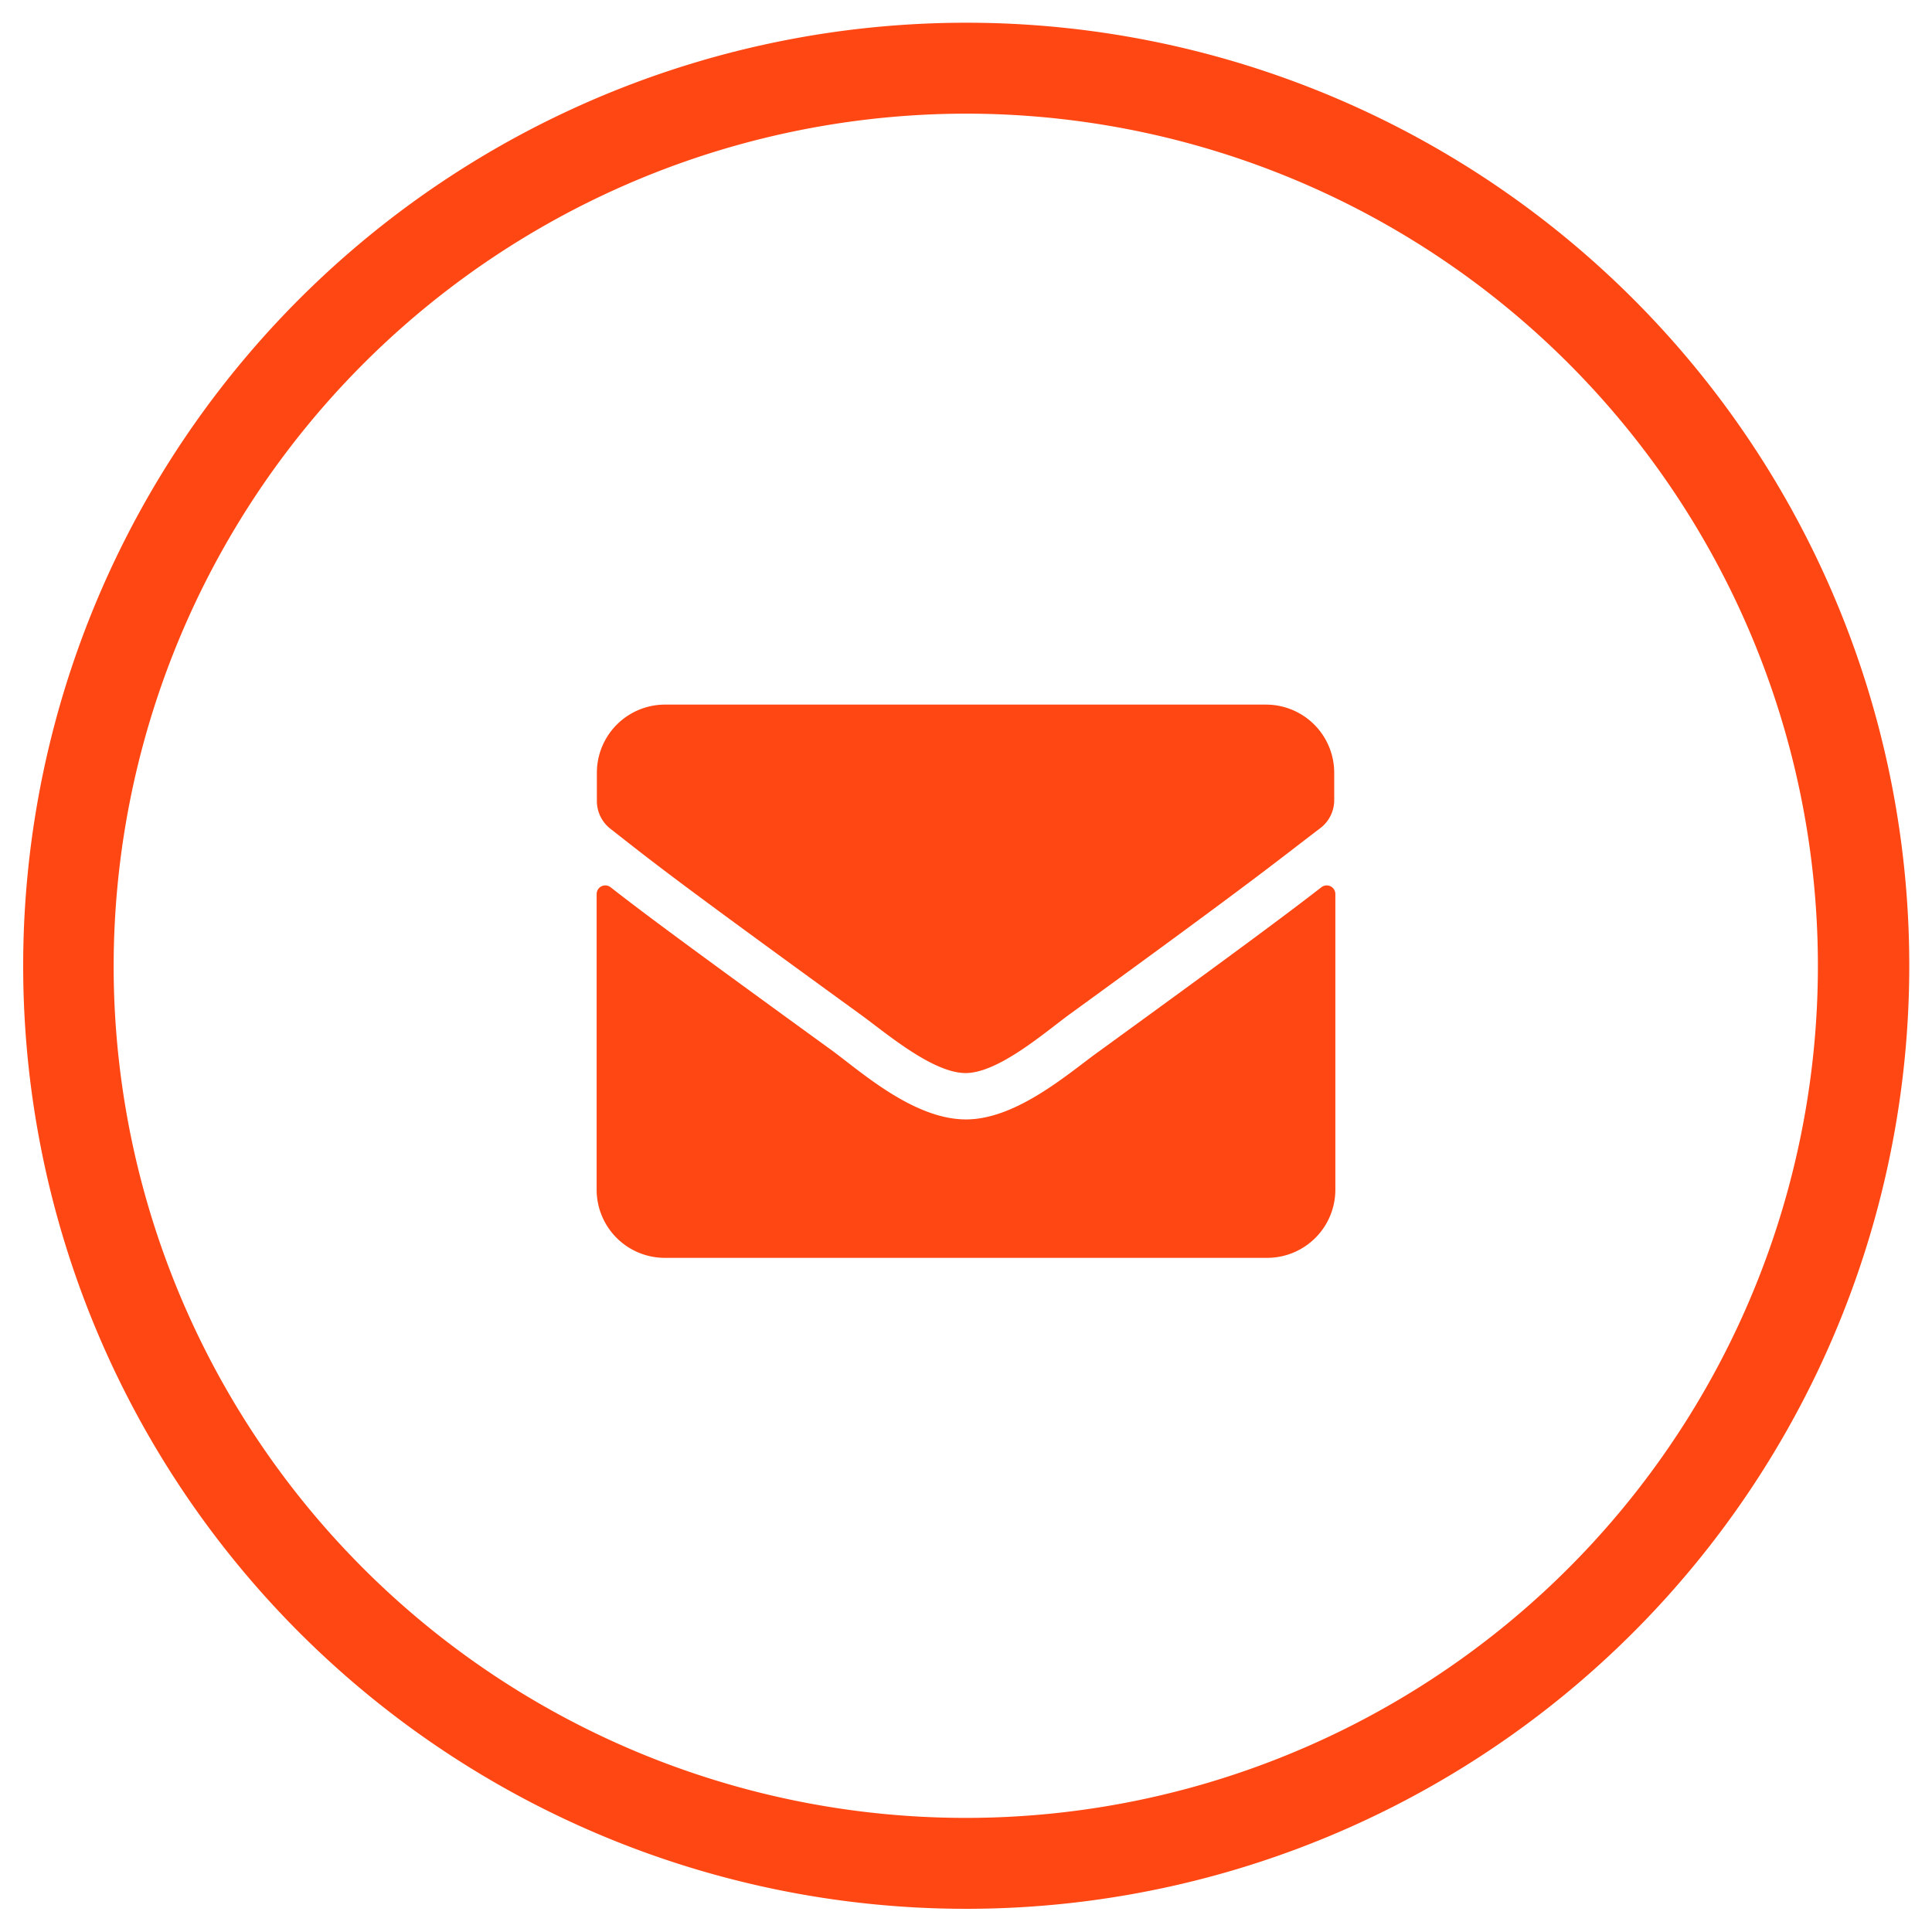
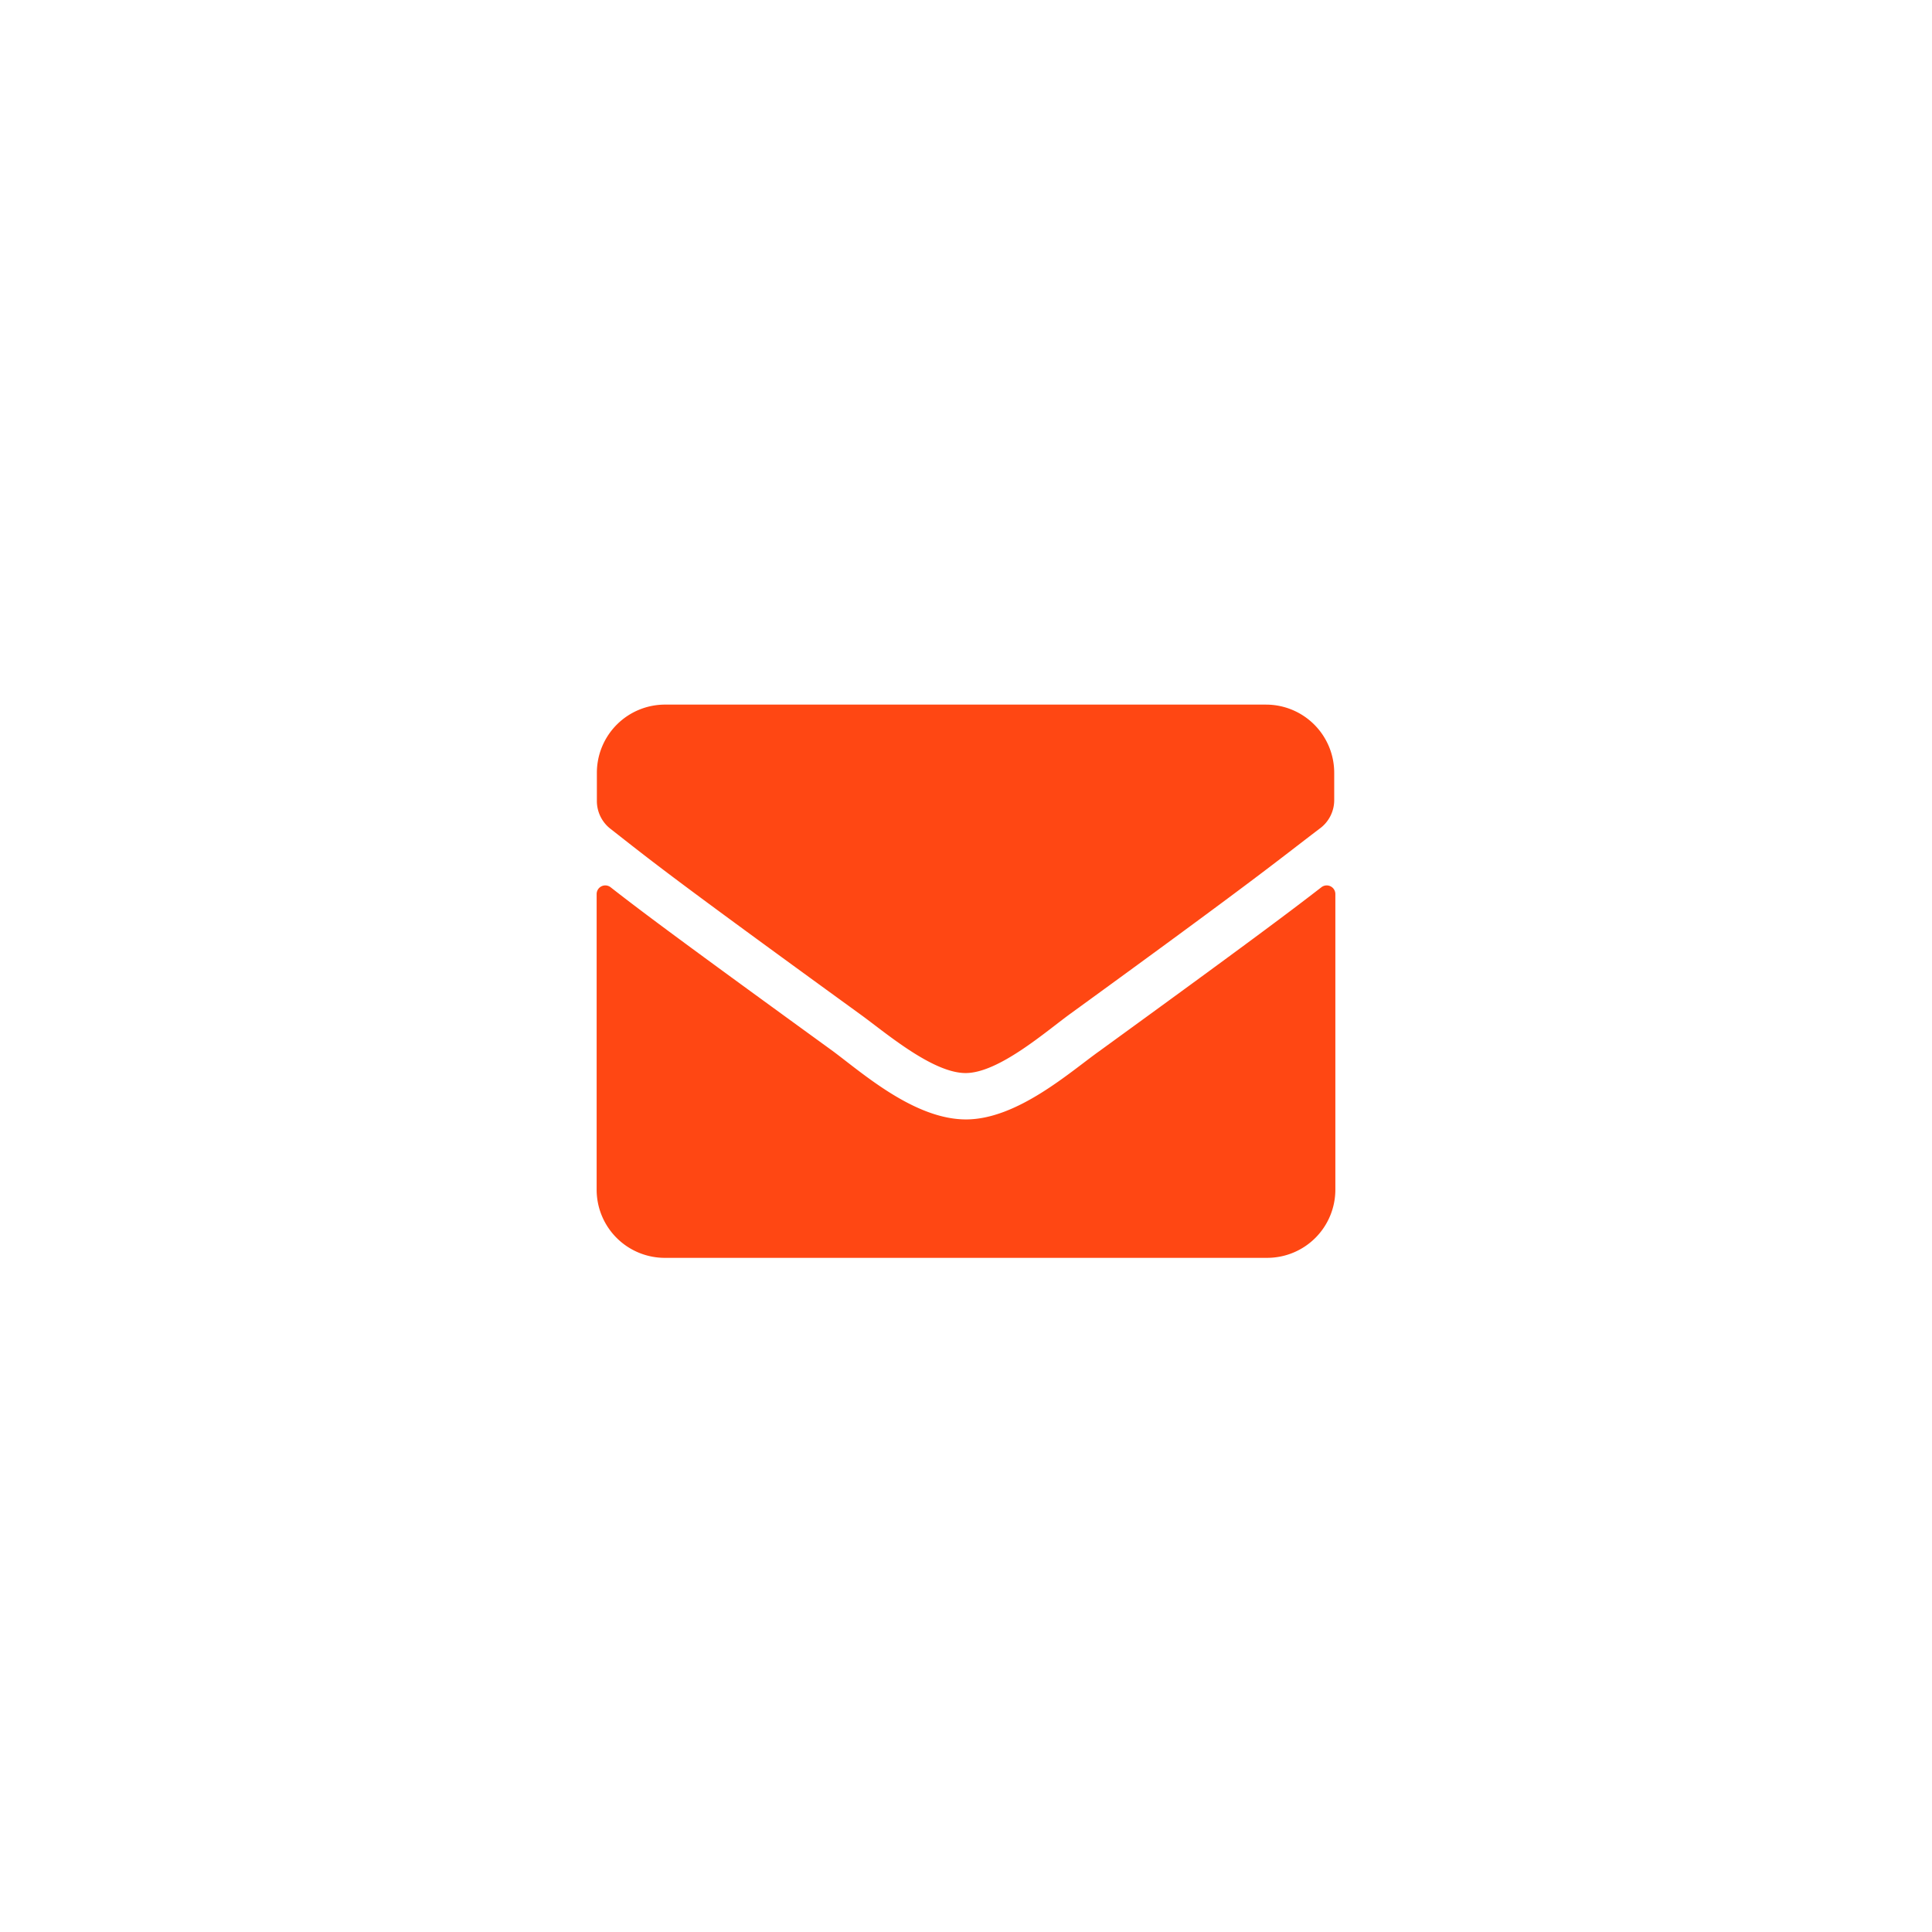
<svg xmlns="http://www.w3.org/2000/svg" id="Layer_1" data-name="Layer 1" viewBox="0 0 85 85">
  <defs>
    <style>.cls-1{fill:#ff4713;}</style>
  </defs>
-   <path class="cls-1" d="M42.5,5A37.49,37.49,0,1,1,5,42.5,37.54,37.54,0,0,1,42.5,5m0-4A41.49,41.49,0,1,0,84,42.5,41.48,41.48,0,0,0,42.5,1Z" />
-   <path class="cls-1" d="M37.84,44.62c-8.42-6.11-9.06-6.65-11-8.17a1.55,1.55,0,0,1-.58-1.2V34a3,3,0,0,1,3.05-3H55.7a3,3,0,0,1,3,3v1.21a1.55,1.55,0,0,1-.58,1.2c-2,1.52-2.59,2.06-11,8.17-1.07.77-3.19,2.65-4.66,2.63S38.91,45.39,37.84,44.62Zm20.91-5.28v13a3,3,0,0,1-3,3H29.3a3,3,0,0,1-3.05-3v-13a.38.38,0,0,1,.62-.3c1.42,1.11,3.3,2.51,9.78,7.21,1.34,1,3.6,3,5.85,3s4.57-2.08,5.86-3c6.47-4.7,8.35-6.11,9.77-7.21A.38.38,0,0,1,58.75,39.34Z" />
+   <path class="cls-1" d="M37.84,44.62c-8.42-6.11-9.06-6.65-11-8.17a1.55,1.55,0,0,1-.58-1.2V34a3,3,0,0,1,3.05-3H55.7a3,3,0,0,1,3,3v1.21a1.55,1.55,0,0,1-.58,1.2c-2,1.52-2.59,2.06-11,8.17-1.07.77-3.19,2.65-4.66,2.63S38.91,45.39,37.84,44.62Zm20.91-5.28v13a3,3,0,0,1-3,3H29.3a3,3,0,0,1-3.05-3v-13a.38.38,0,0,1,.62-.3c1.42,1.11,3.3,2.51,9.78,7.21,1.34,1,3.6,3,5.85,3s4.57-2.08,5.86-3c6.47-4.7,8.35-6.11,9.77-7.21A.38.38,0,0,1,58.75,39.34" />
</svg>